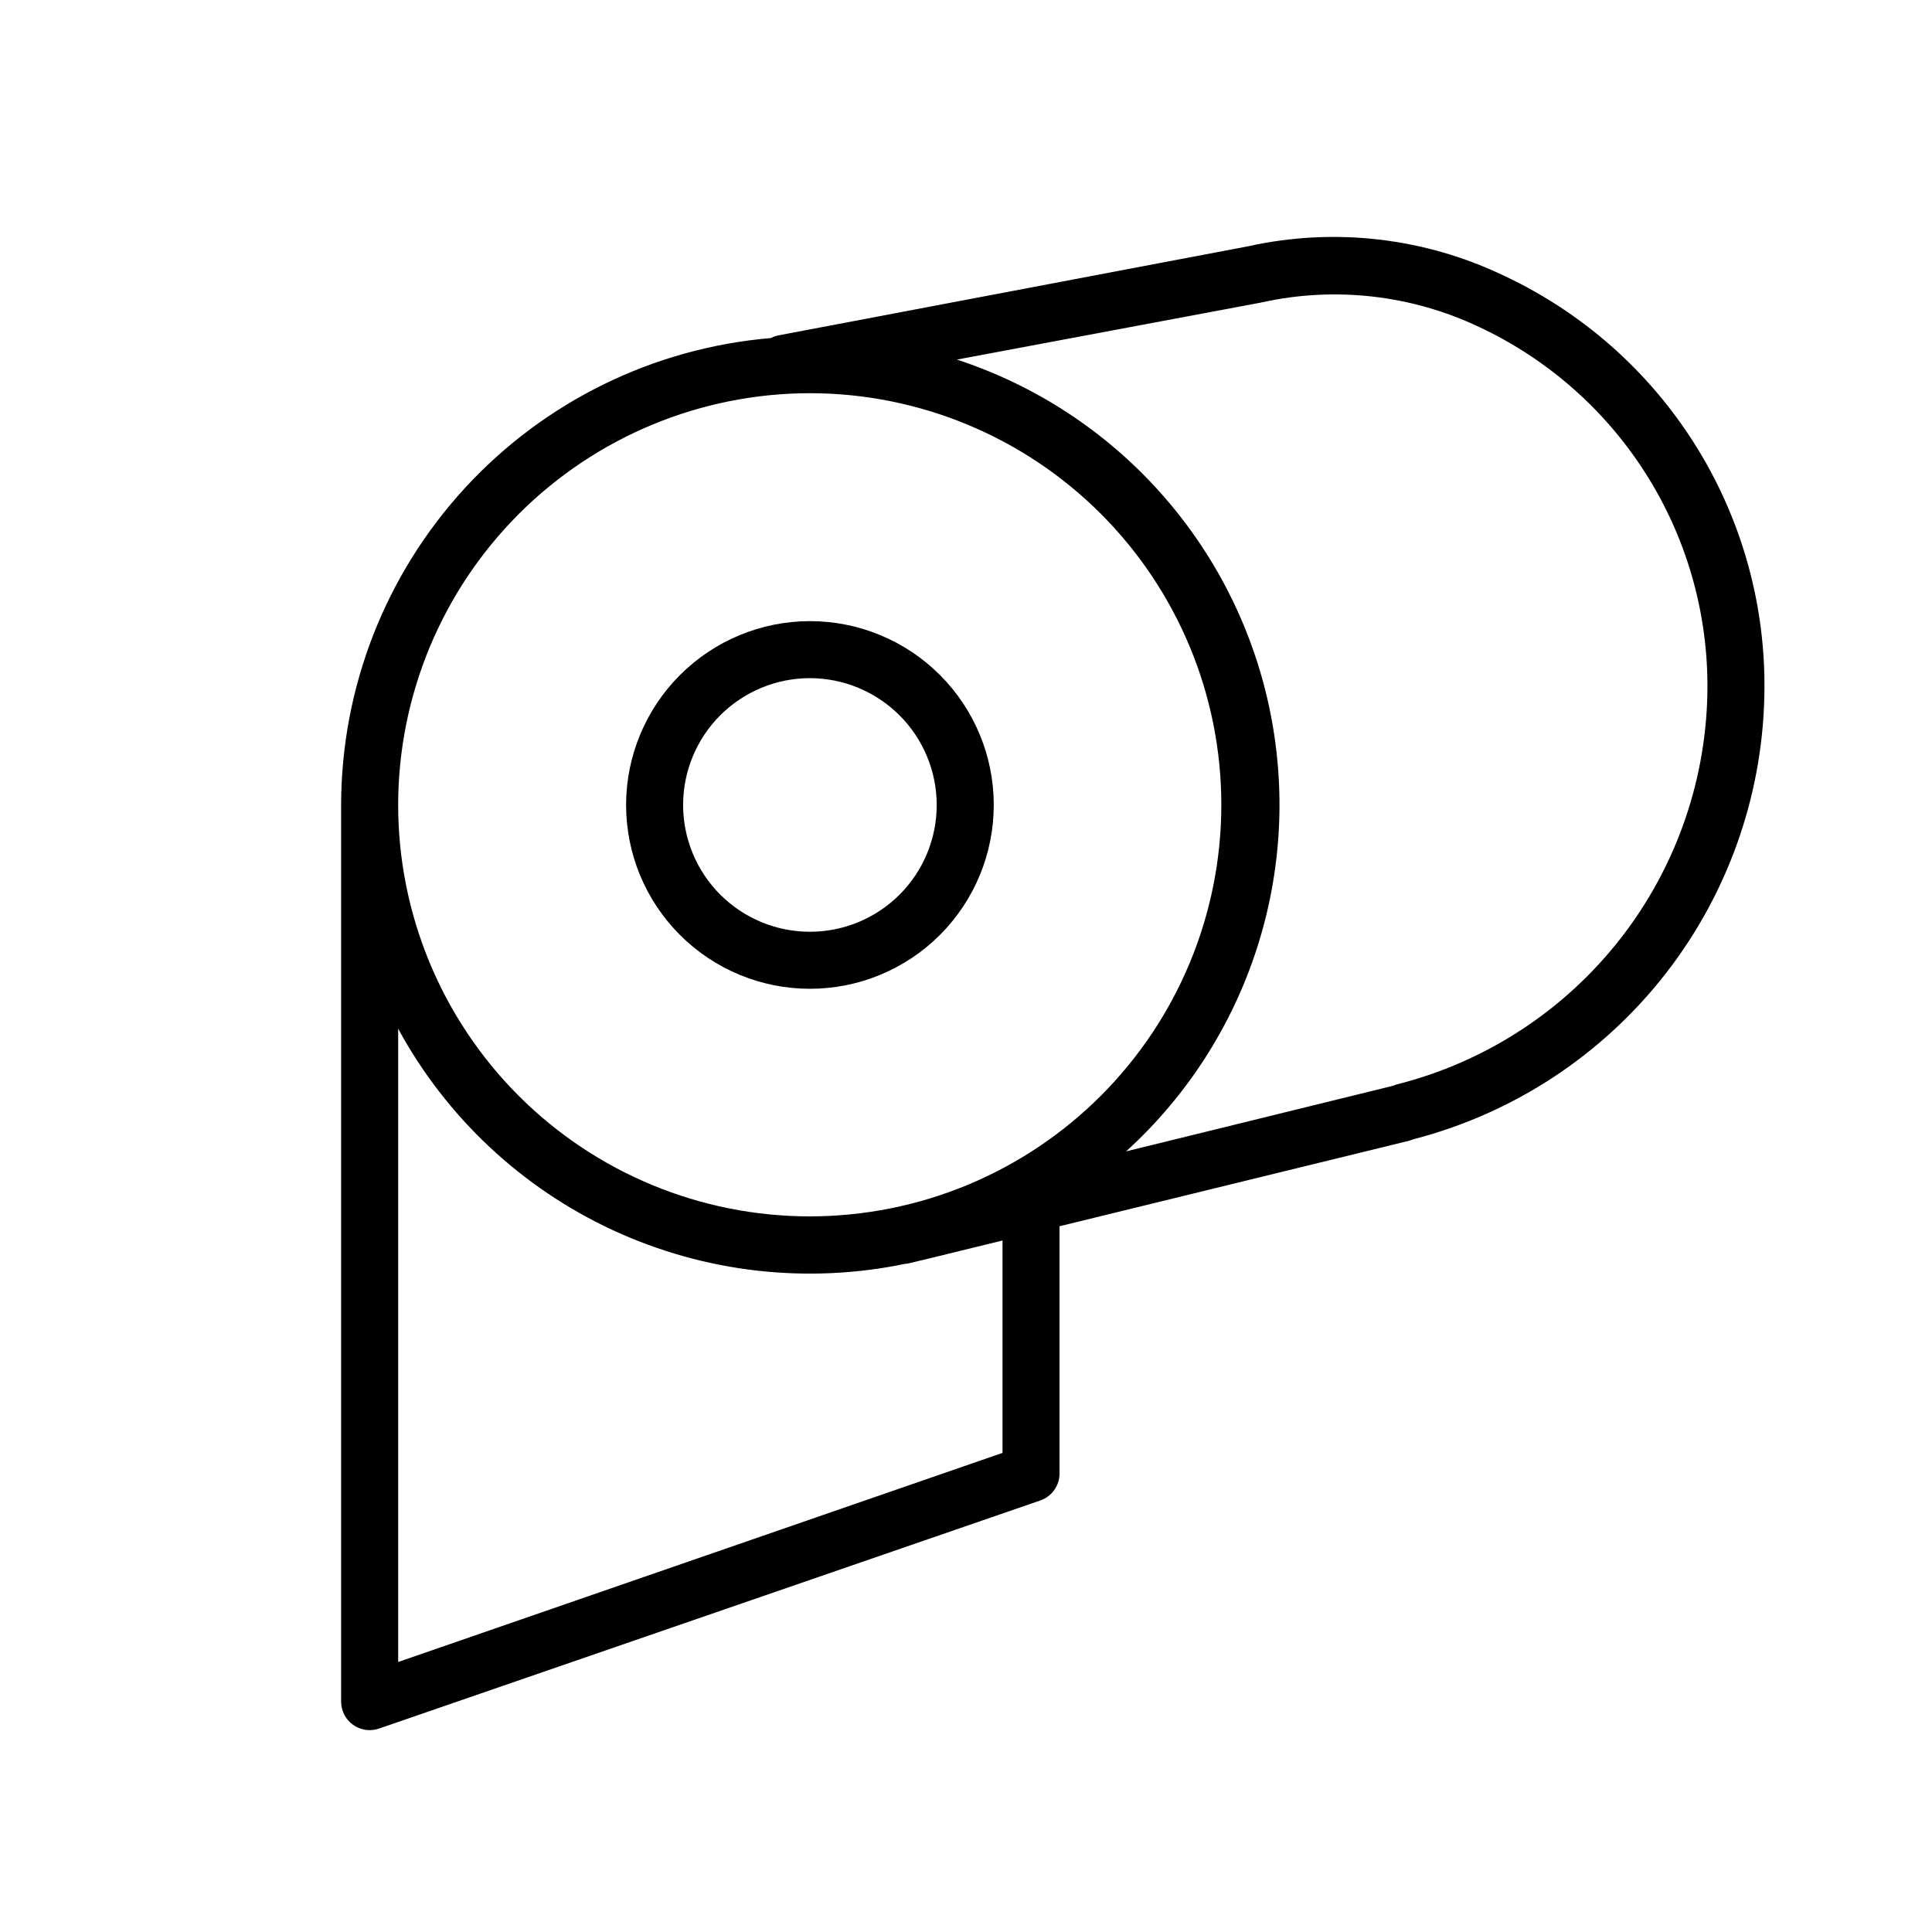
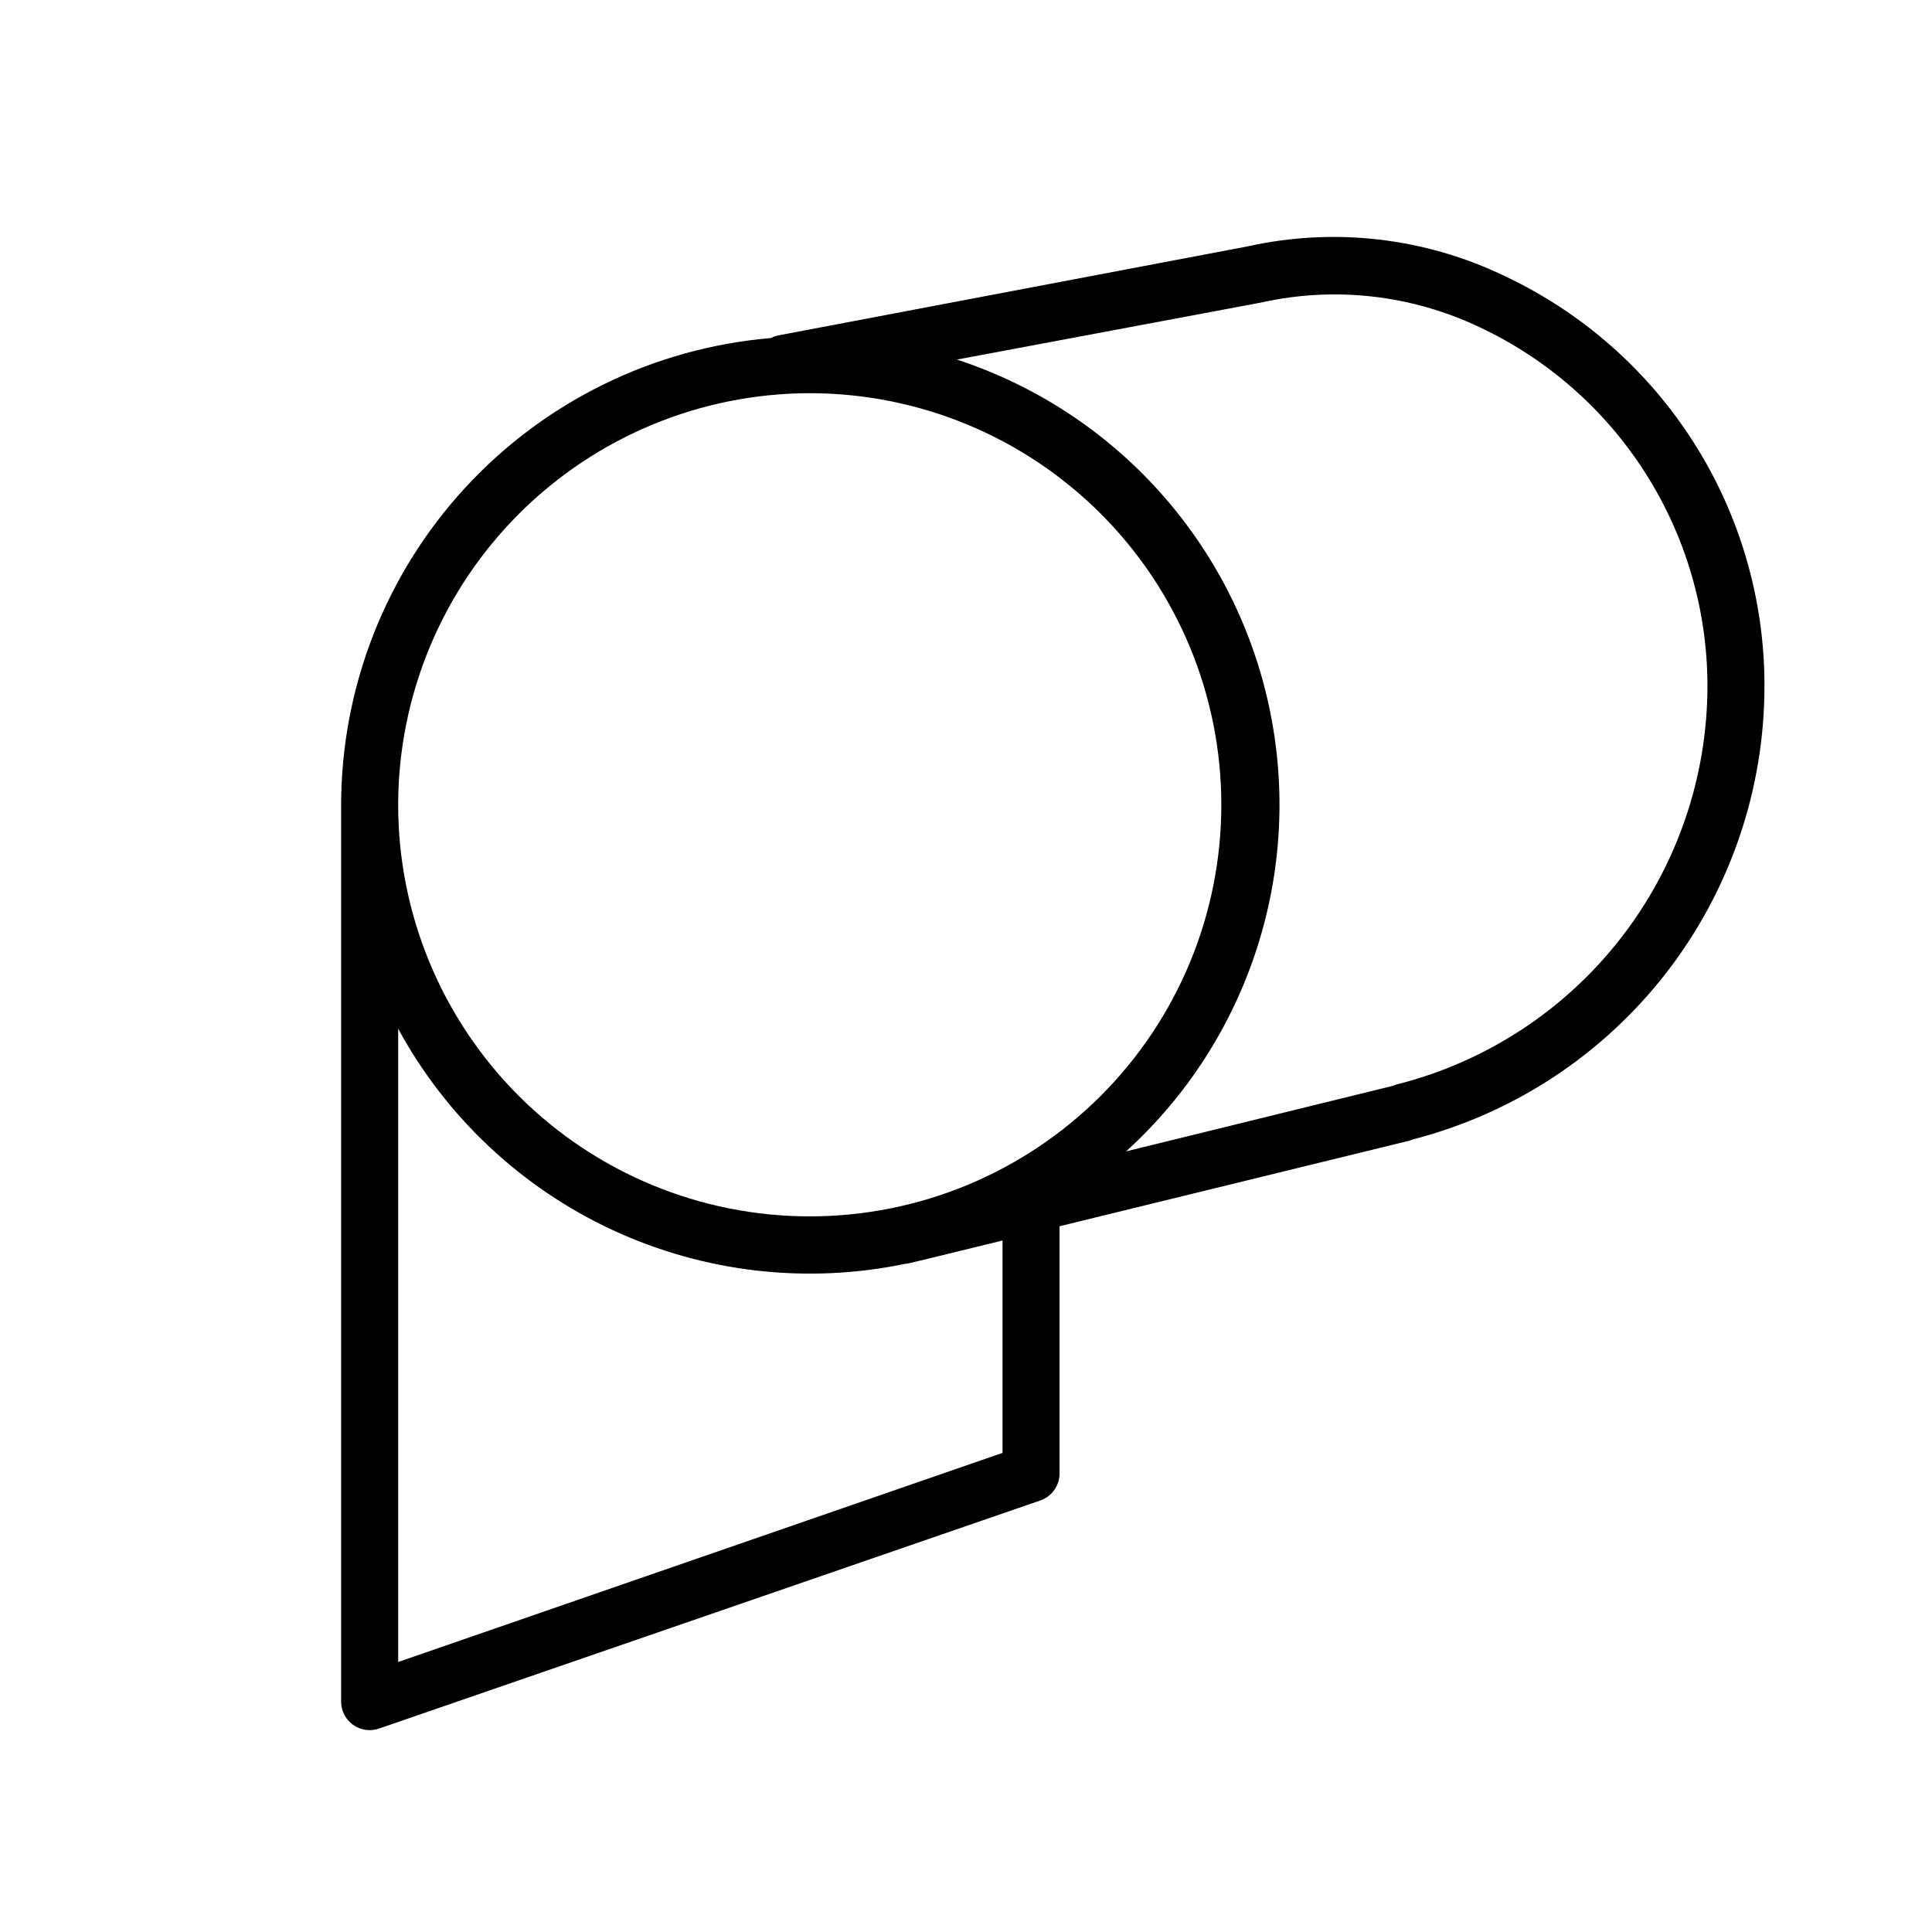
<svg xmlns="http://www.w3.org/2000/svg" fill="#000000" width="800px" height="800px" version="1.1" viewBox="144 144 512 512">
  <g>
    <path d="m542.78 217.17c-21.121-10.195-45.062-12.98-67.965-7.91l-124.84 23.68v-0.004c-0.594 0.148-1.172 0.367-1.711 0.656-31.023 2.625-59.938 16.793-81.02 39.703-21.082 22.91-32.801 52.898-32.844 84.031v5.039c-0.012 0.27-0.012 0.539 0 0.809v231.75-0.004c-0.008 2.461 1.18 4.769 3.184 6.191s4.578 1.781 6.894 0.965l175.27-60.457c3.031-1.074 5.051-3.941 5.039-7.156v-65.496l92.699-22.672 1.16-0.402c26.625-6.902 50.203-22.453 67.031-44.211 16.824-21.758 25.941-48.492 25.922-75.996 0.008-22.754-6.457-45.043-18.645-64.258-12.188-19.219-29.59-34.57-50.176-44.262zm-184.14 31.031c28.922 0.016 56.656 11.516 77.102 31.973 20.445 20.457 31.926 48.199 31.922 77.121s-11.496 56.66-31.949 77.109c-20.449 20.453-48.188 31.945-77.109 31.949-28.922 0.004-56.664-11.48-77.121-31.926-20.457-20.445-31.957-48.176-31.969-77.102 0.027-28.934 11.531-56.672 31.992-77.133 20.457-20.457 48.199-31.965 77.133-31.992zm155.48 183.19-1.16 0.402-70.535 17.332c32.707-29.723 47.145-74.594 37.91-117.81-9.234-43.215-40.75-78.266-82.746-92.023l80.609-15.113v-0.004c19.461-4.348 39.82-2.059 57.836 6.5 18.059 8.465 33.332 21.895 44.039 38.723 10.707 16.824 16.398 36.352 16.418 56.297 0.004 24.277-8.098 47.859-23.02 67.008-14.922 19.148-35.812 32.766-59.352 38.691zm-104.44 97.637-160.16 55.418v-167.82c12.746 23.461 32.719 42.188 56.949 53.406 24.23 11.215 51.43 14.324 77.566 8.863h0.352l1.914-0.453 4.434-1.059 18.941-4.637z" />
-     <path d="m309.92 357.32c0 12.922 5.133 25.312 14.27 34.449 9.137 9.137 21.527 14.27 34.449 14.27s25.312-5.133 34.449-14.27c9.137-9.137 14.27-21.527 14.27-34.449 0-12.918-5.133-25.312-14.27-34.449-9.137-9.133-21.527-14.266-34.449-14.266-12.918 0.012-25.301 5.148-34.434 14.281-9.137 9.133-14.273 21.52-14.285 34.434zm82.324 0h-0.004c0 8.914-3.539 17.461-9.84 23.762-6.305 6.305-14.852 9.844-23.762 9.844-8.914 0-17.461-3.539-23.762-9.844-6.305-6.301-9.844-14.848-9.844-23.762 0-8.91 3.539-17.457 9.844-23.762 6.301-6.301 14.848-9.84 23.762-9.84 8.906 0.012 17.445 3.559 23.746 9.855 6.301 6.301 9.844 14.84 9.855 23.746z" />
  </g>
</svg>